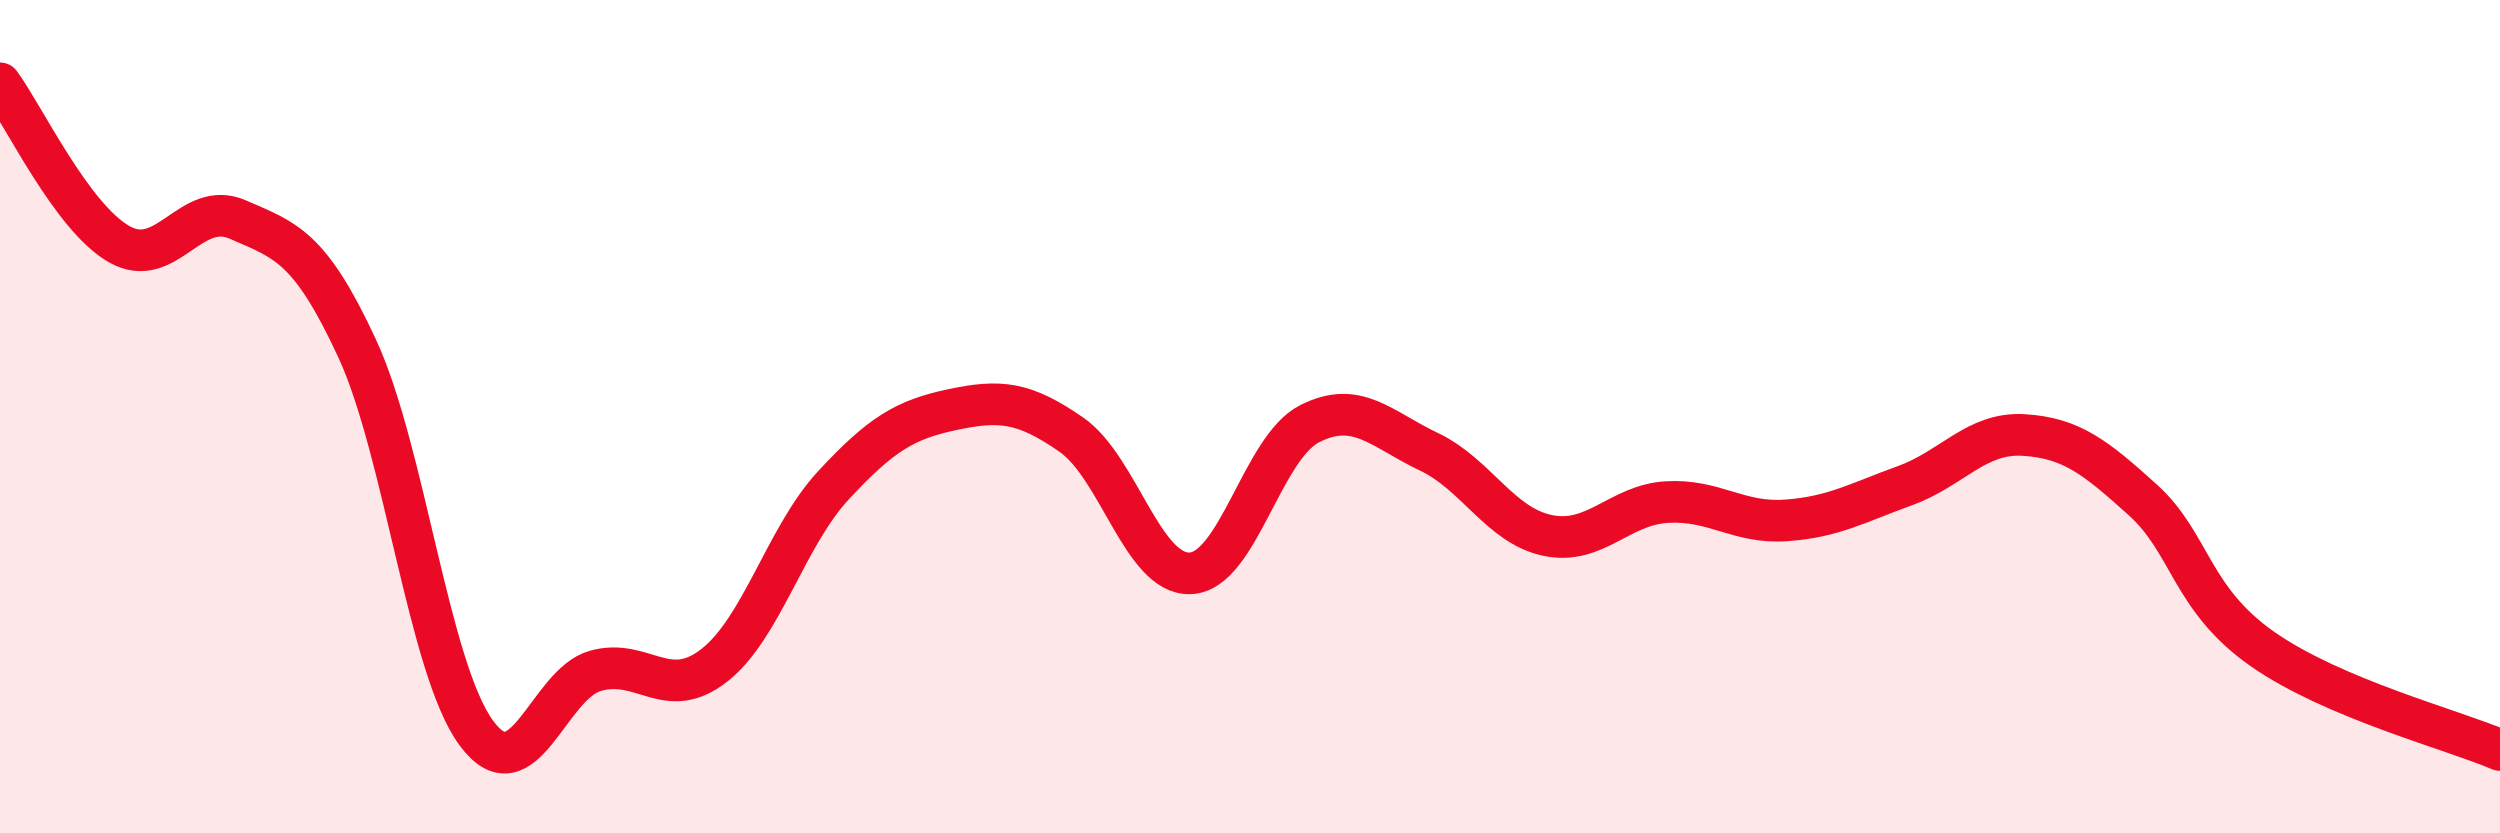
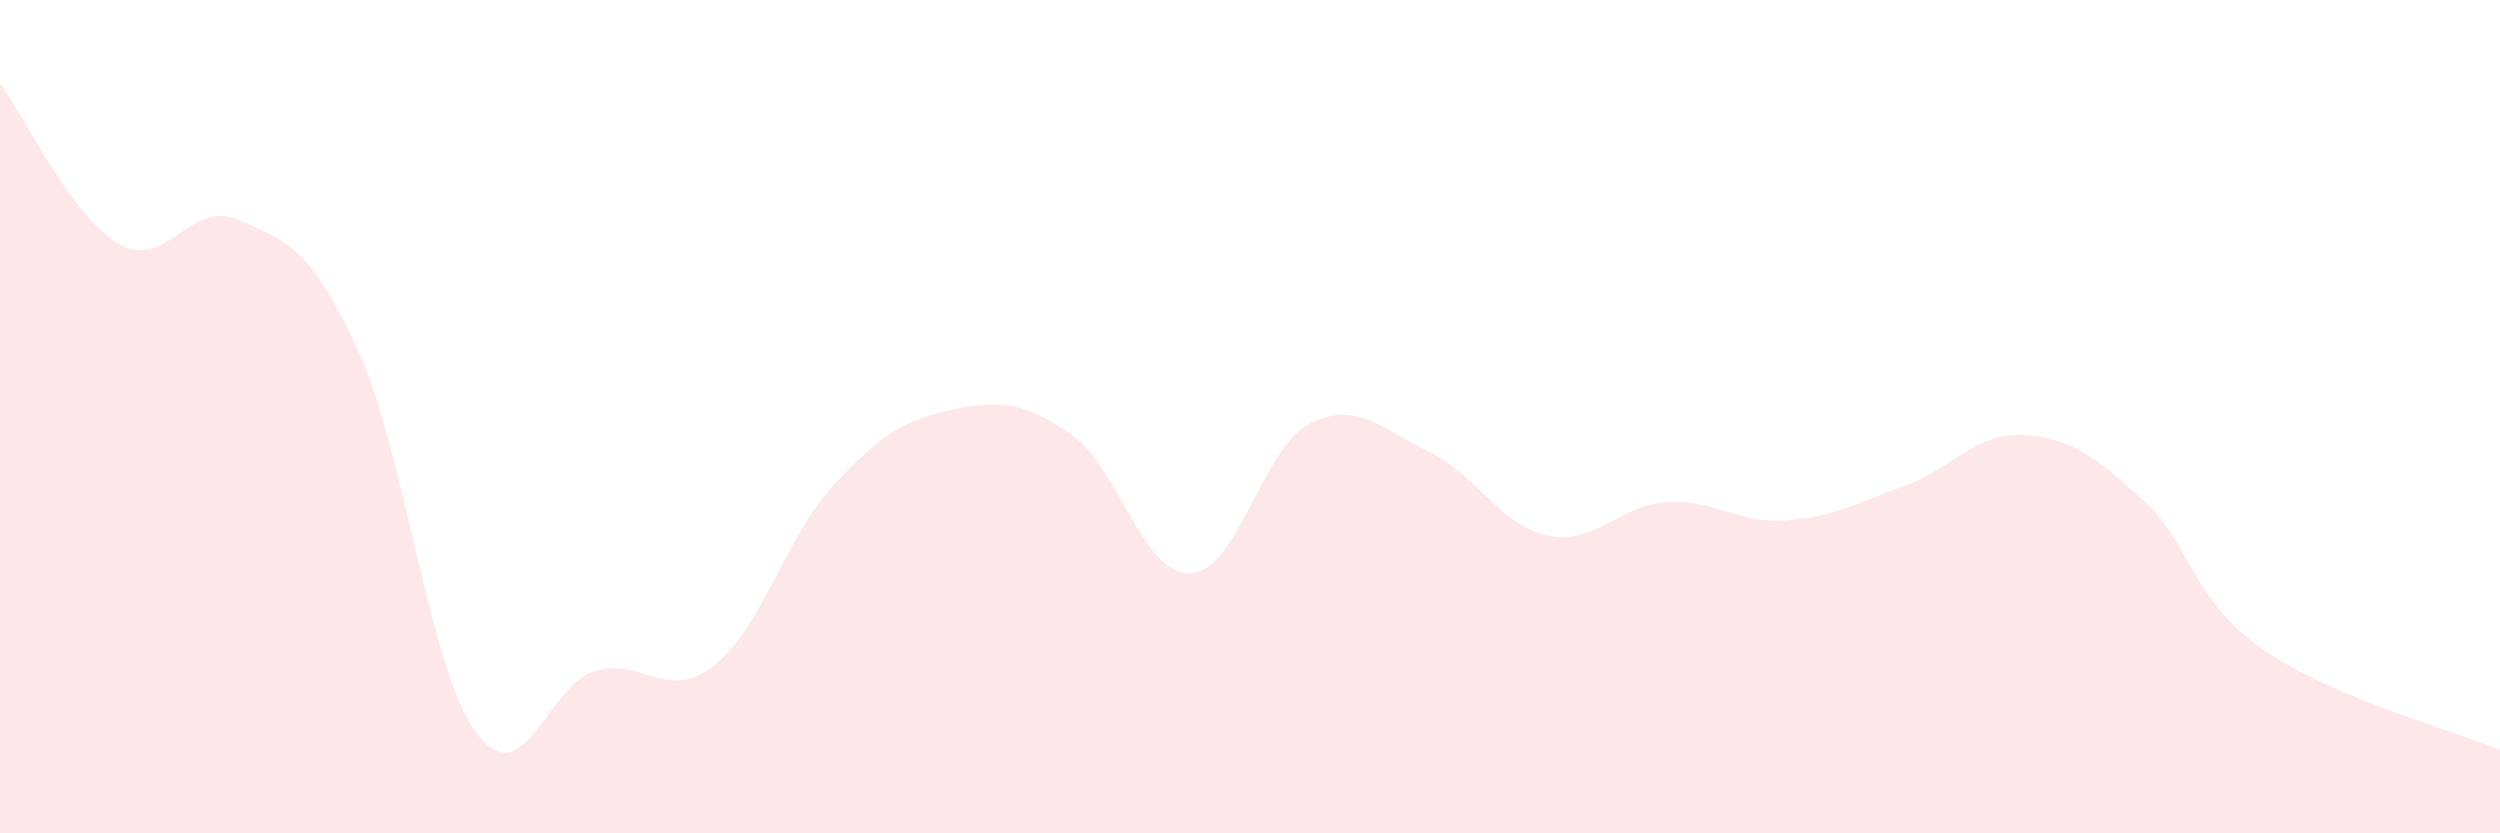
<svg xmlns="http://www.w3.org/2000/svg" width="60" height="20" viewBox="0 0 60 20">
  <path d="M 0,2 C 0.57,2.77 1.72,5.21 2.86,5.86 C 4,6.51 4.57,4.77 5.71,5.27 C 6.85,5.77 7.43,5.9 8.57,8.36 C 9.71,10.82 10.29,16.04 11.43,17.59 C 12.57,19.14 13.15,16.42 14.29,16.1 C 15.43,15.78 16,16.86 17.14,15.97 C 18.28,15.08 18.86,12.88 20,11.65 C 21.14,10.42 21.72,10.07 22.86,9.83 C 24,9.59 24.57,9.64 25.71,10.43 C 26.85,11.22 27.43,13.81 28.57,13.76 C 29.71,13.71 30.29,10.75 31.43,10.17 C 32.57,9.59 33.15,10.3 34.29,10.84 C 35.43,11.38 36,12.61 37.14,12.85 C 38.28,13.09 38.86,12.12 40,12.05 C 41.14,11.98 41.72,12.57 42.86,12.49 C 44,12.41 44.57,12.07 45.71,11.66 C 46.85,11.25 47.43,10.37 48.57,10.44 C 49.71,10.51 50.29,10.97 51.43,12 C 52.57,13.03 52.58,14.37 54.29,15.57 C 56,16.77 58.86,17.51 60,18L60 20L0 20Z" fill="#EB0A25" opacity="0.1" stroke-linecap="round" stroke-linejoin="round" />
-   <path d="M 0,2 C 0.57,2.77 1.72,5.21 2.86,5.86 C 4,6.51 4.57,4.77 5.71,5.27 C 6.85,5.77 7.43,5.9 8.57,8.36 C 9.71,10.82 10.29,16.04 11.43,17.59 C 12.57,19.14 13.15,16.42 14.29,16.1 C 15.43,15.78 16,16.86 17.14,15.97 C 18.28,15.08 18.86,12.88 20,11.65 C 21.14,10.42 21.72,10.07 22.86,9.83 C 24,9.59 24.57,9.64 25.71,10.43 C 26.85,11.22 27.43,13.81 28.57,13.76 C 29.71,13.71 30.29,10.75 31.43,10.17 C 32.57,9.59 33.15,10.3 34.29,10.84 C 35.43,11.38 36,12.61 37.14,12.85 C 38.28,13.09 38.86,12.12 40,12.05 C 41.14,11.98 41.72,12.57 42.86,12.49 C 44,12.41 44.57,12.07 45.71,11.66 C 46.85,11.25 47.43,10.37 48.57,10.44 C 49.71,10.51 50.29,10.97 51.43,12 C 52.57,13.03 52.58,14.37 54.29,15.57 C 56,16.77 58.86,17.51 60,18" stroke="#EB0A25" stroke-width="1" fill="none" stroke-linecap="round" stroke-linejoin="round" />
</svg>